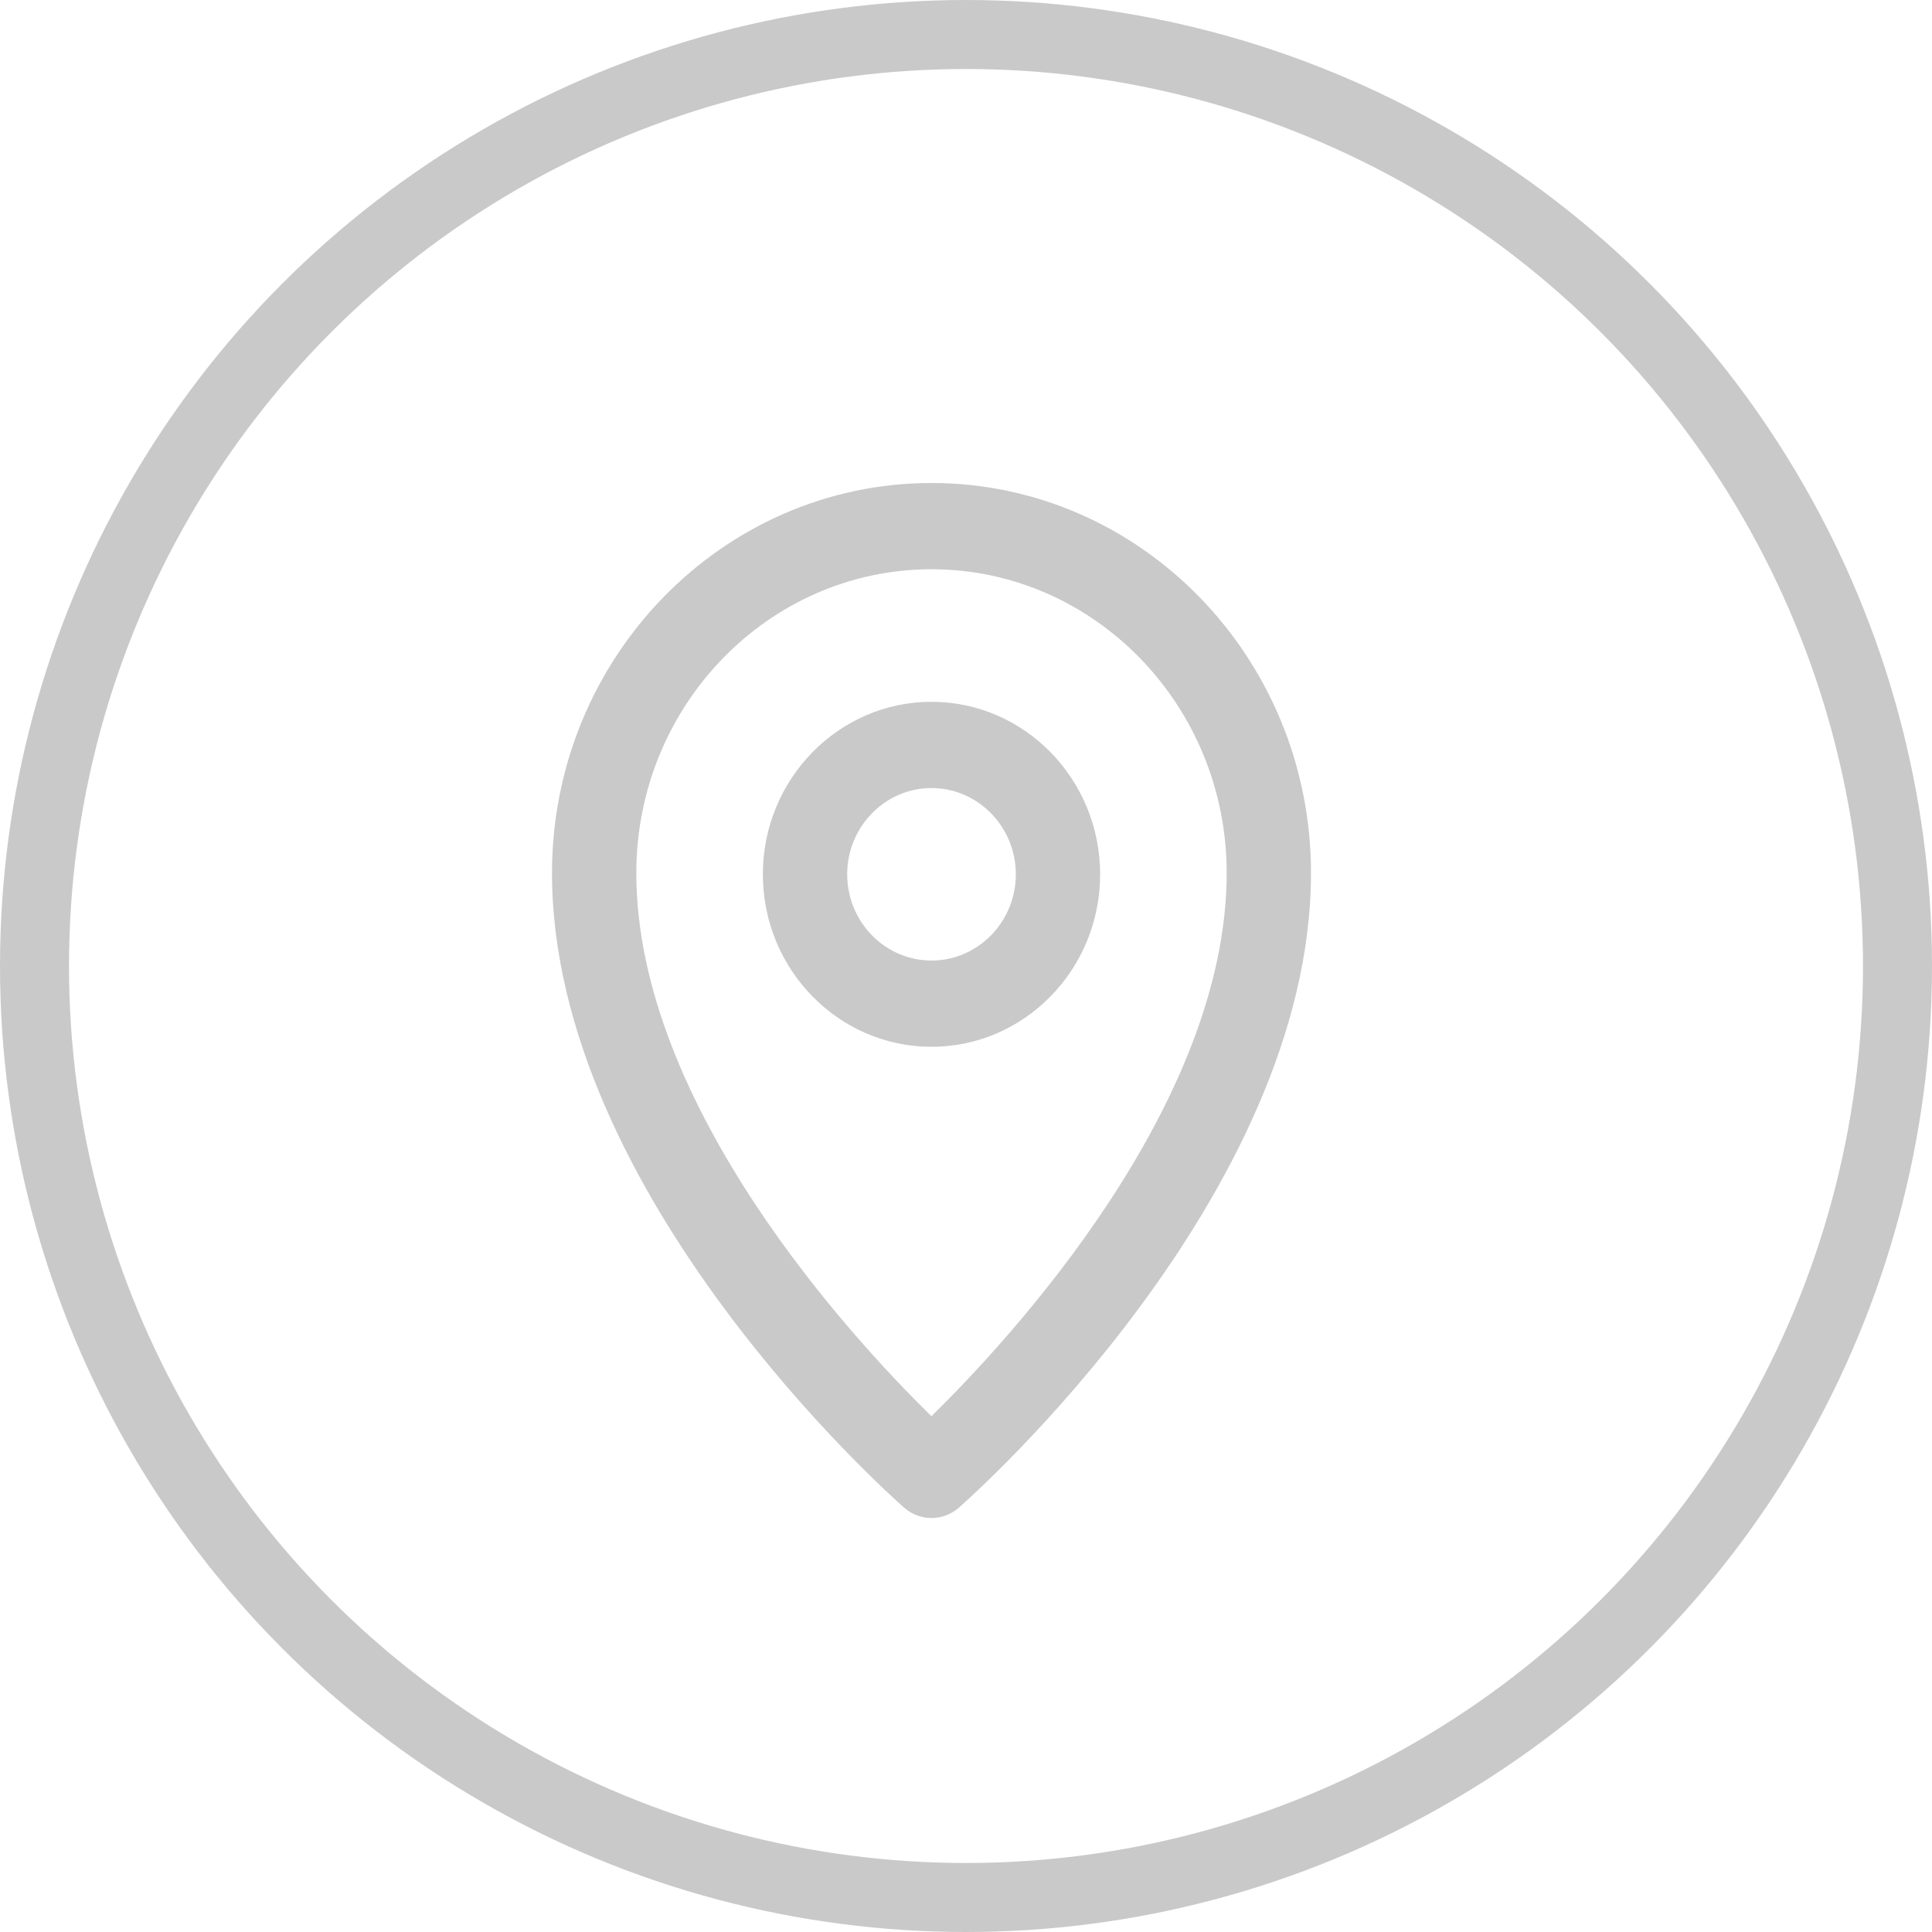
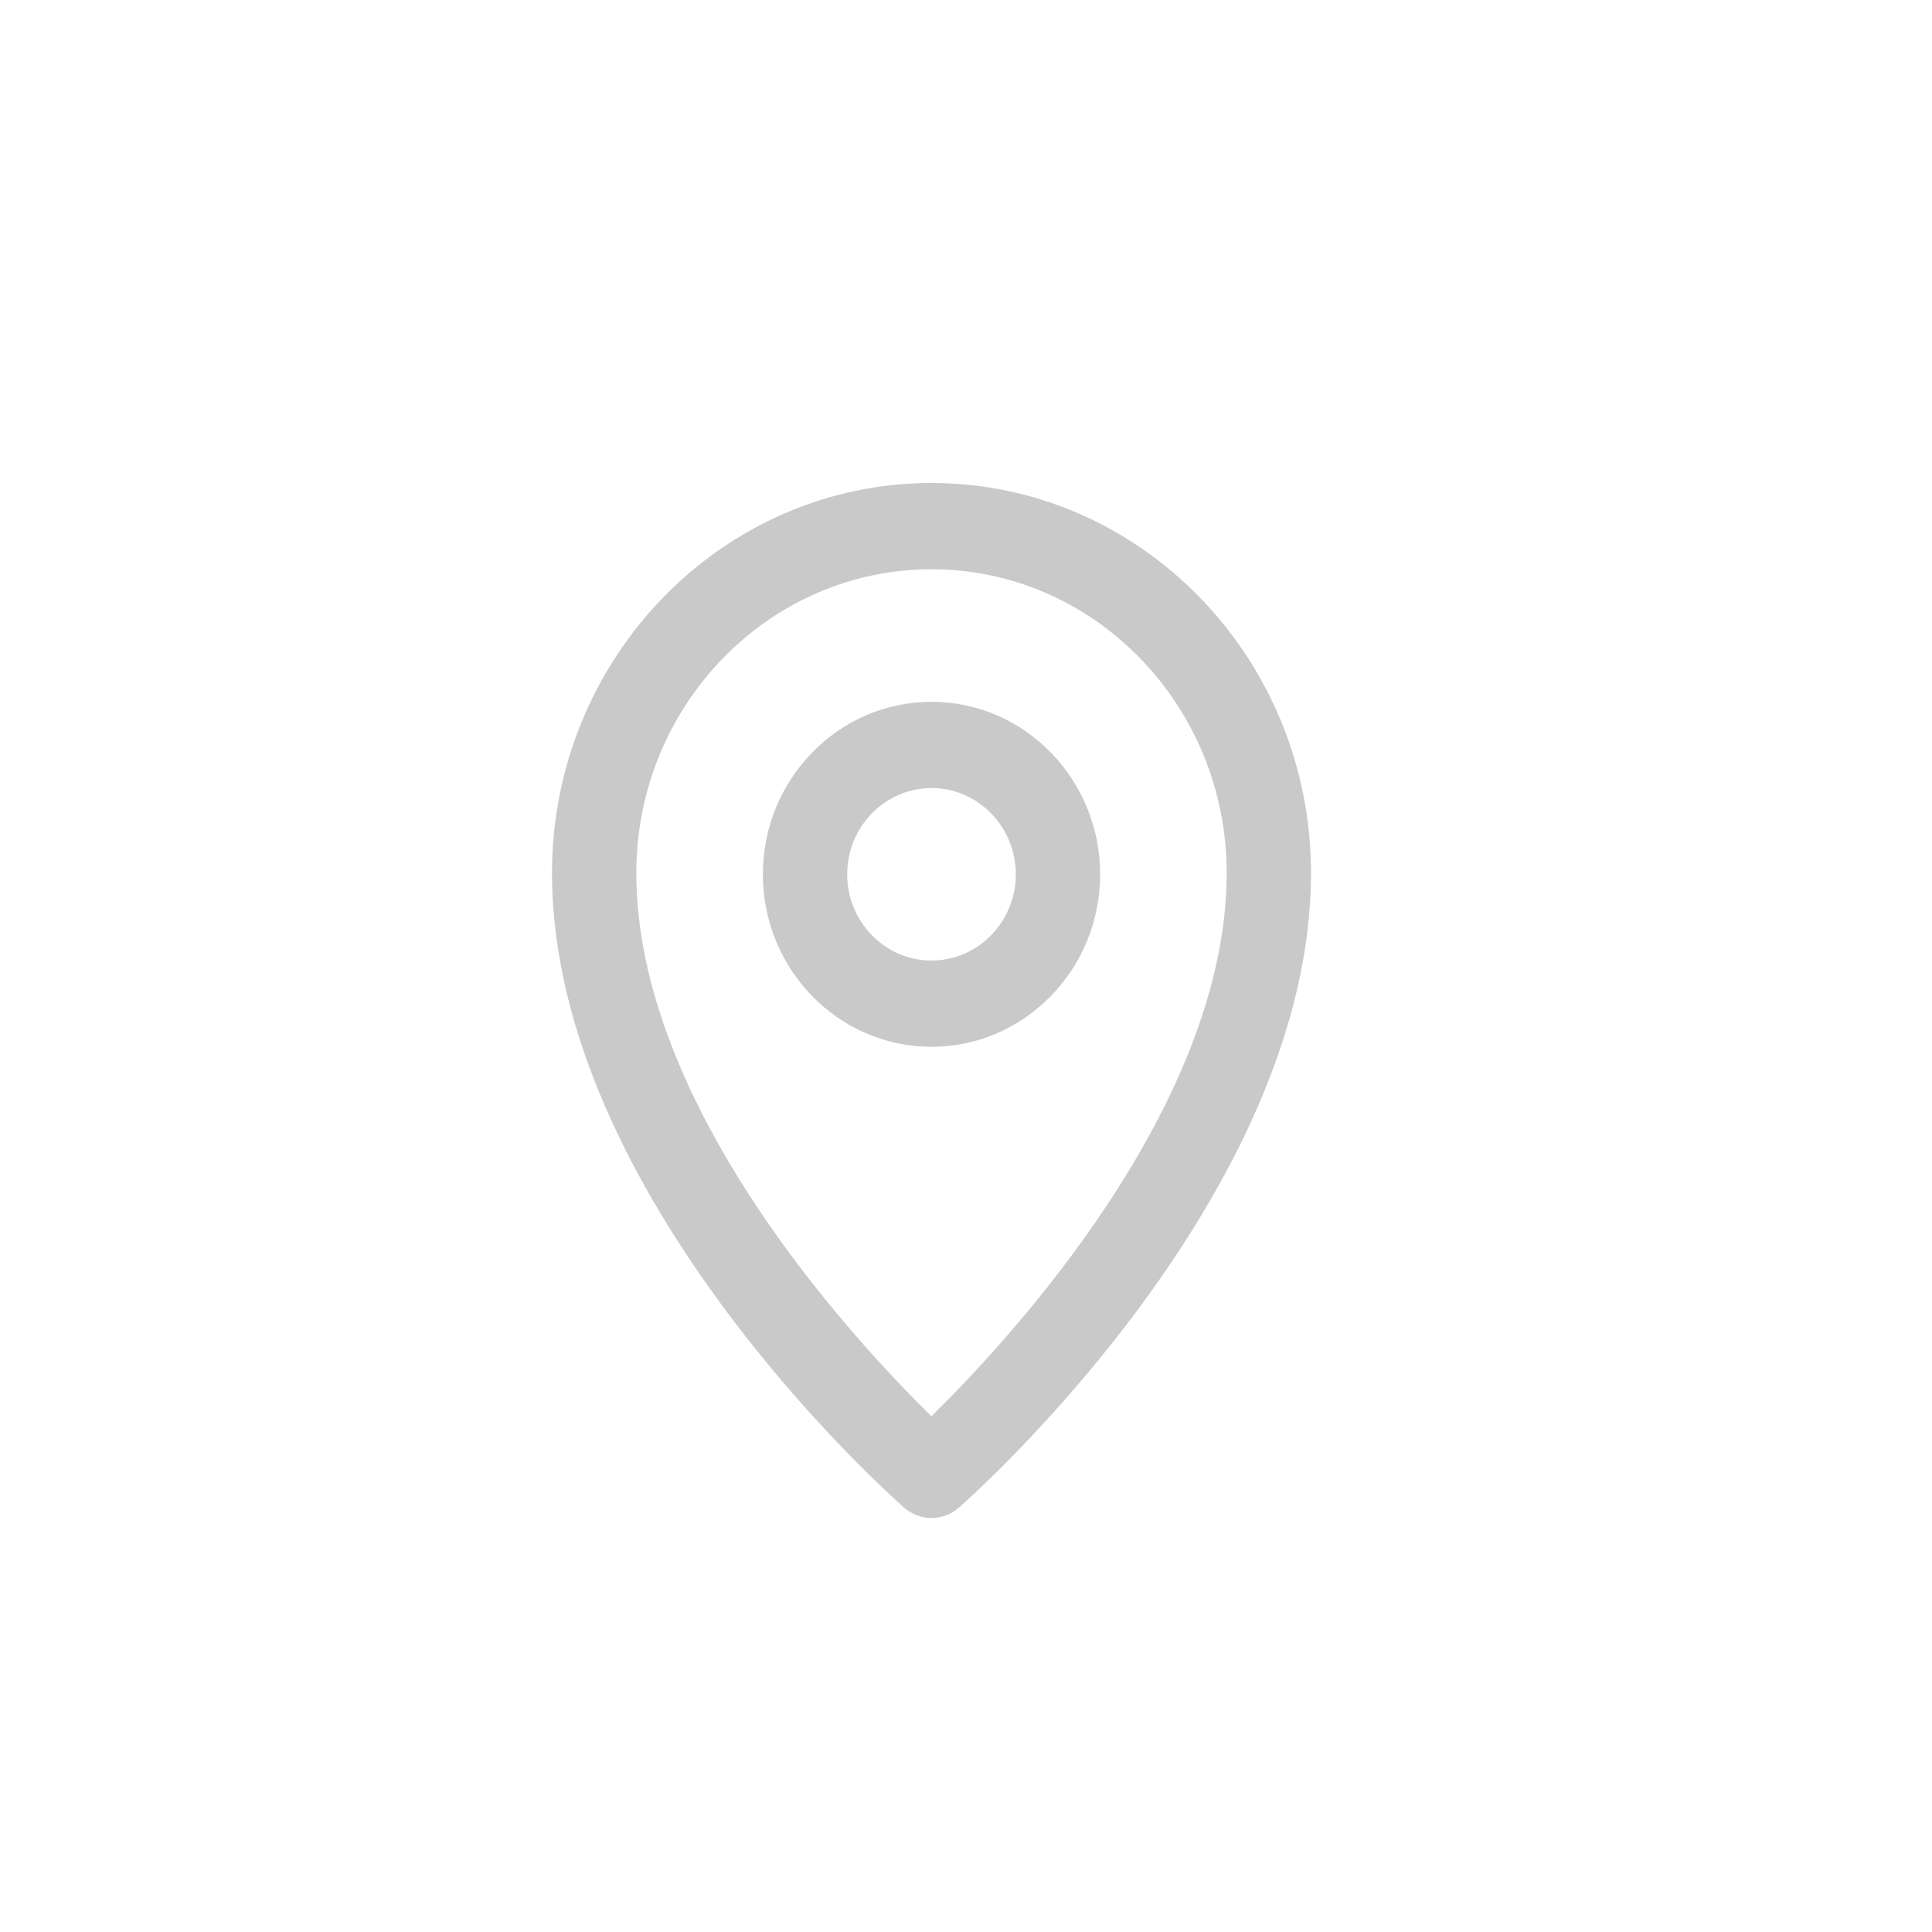
<svg xmlns="http://www.w3.org/2000/svg" width="28" height="28" viewBox="0 0 28 28" fill="none">
-   <circle cx="14" cy="14" r="13.5" stroke="#C9C9C9" />
  <path fill-rule="evenodd" clip-rule="evenodd" d="M13.898 21.849C13.784 21.95 13.642 22 13.5 22C13.358 22 13.216 21.95 13.102 21.849C12.894 21.666 8 17.316 8 12.652C8 9.536 10.467 7 13.5 7C16.533 7 19 9.536 19 12.652C19 17.316 14.106 21.666 13.898 21.849ZM13.5 8.25C11.142 8.25 9.222 10.224 9.222 12.652C9.222 16.028 12.368 19.416 13.499 20.525C14.631 19.415 17.778 16.022 17.778 12.652C17.778 10.224 15.858 8.25 13.5 8.25ZM13.5 15.171C12.152 15.171 11.056 14.05 11.056 12.671C11.056 11.293 12.152 10.171 13.5 10.171C14.848 10.171 15.944 11.293 15.944 12.671C15.944 14.05 14.848 15.171 13.5 15.171ZM13.5 11.421C12.827 11.421 12.278 11.982 12.278 12.671C12.278 13.361 12.827 13.921 13.5 13.921C14.173 13.921 14.722 13.361 14.722 12.671C14.722 11.982 14.173 11.421 13.5 11.421Z" fill="#C9C9C9" />
</svg>